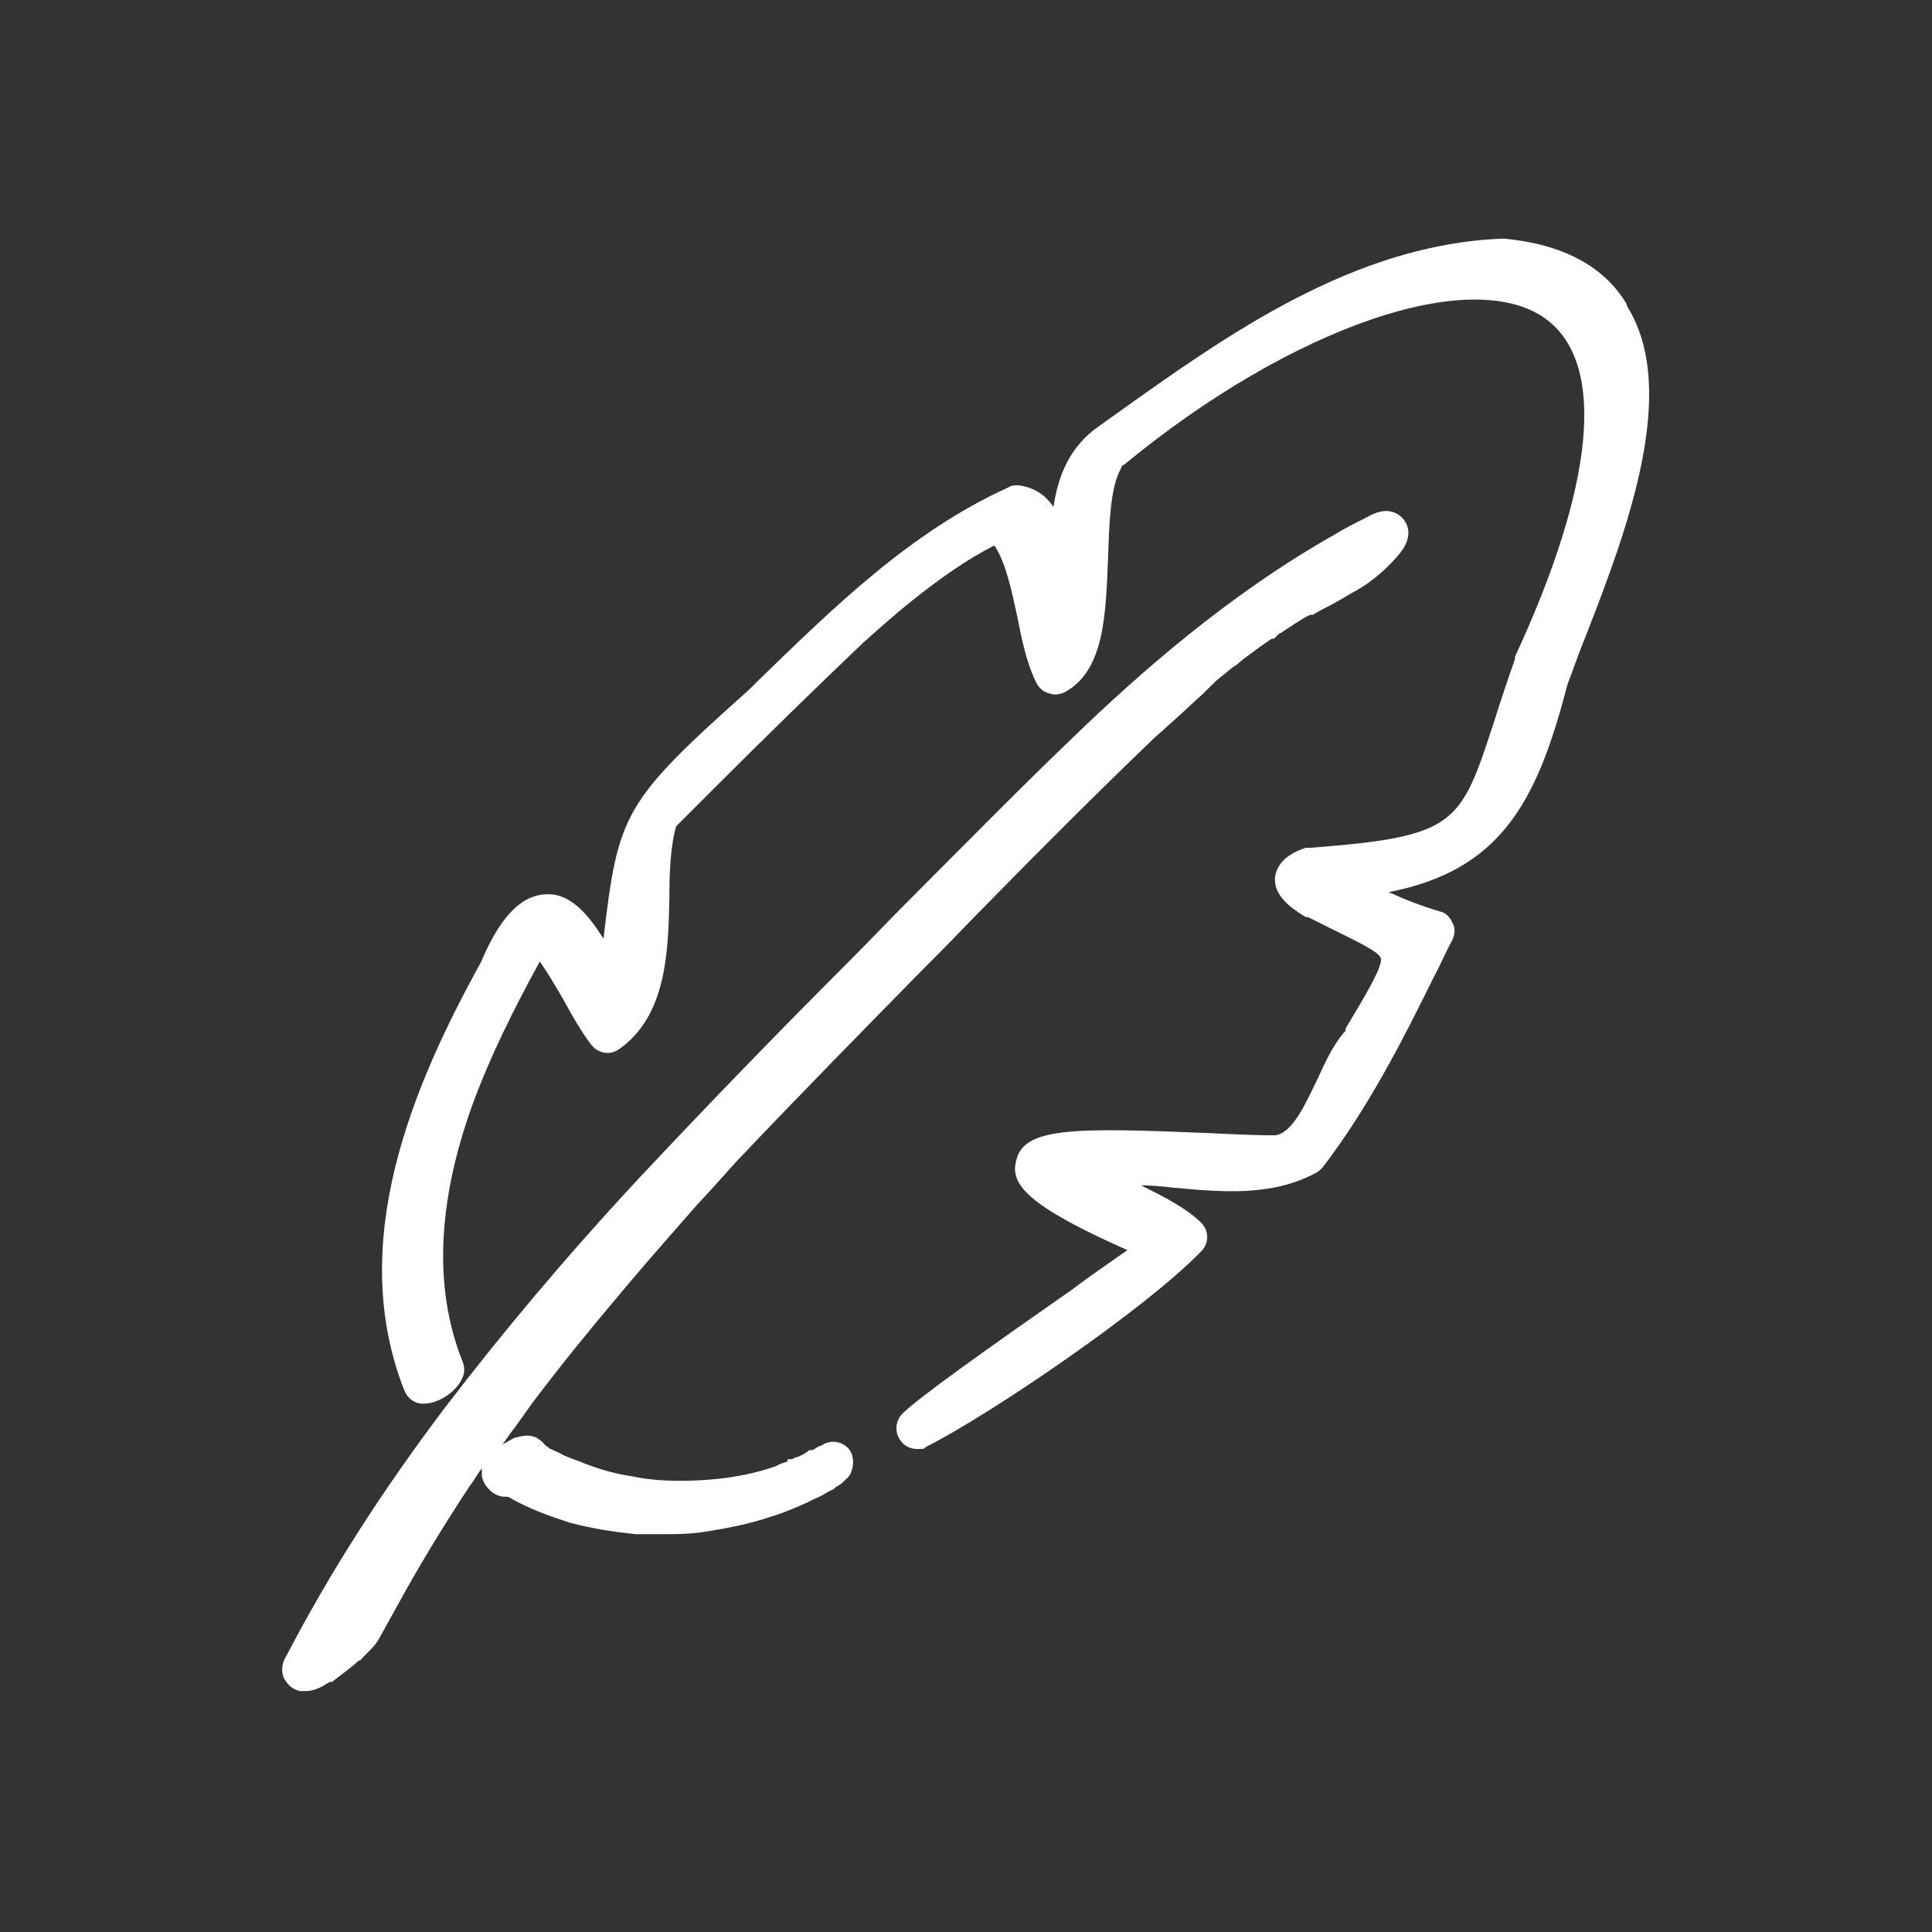
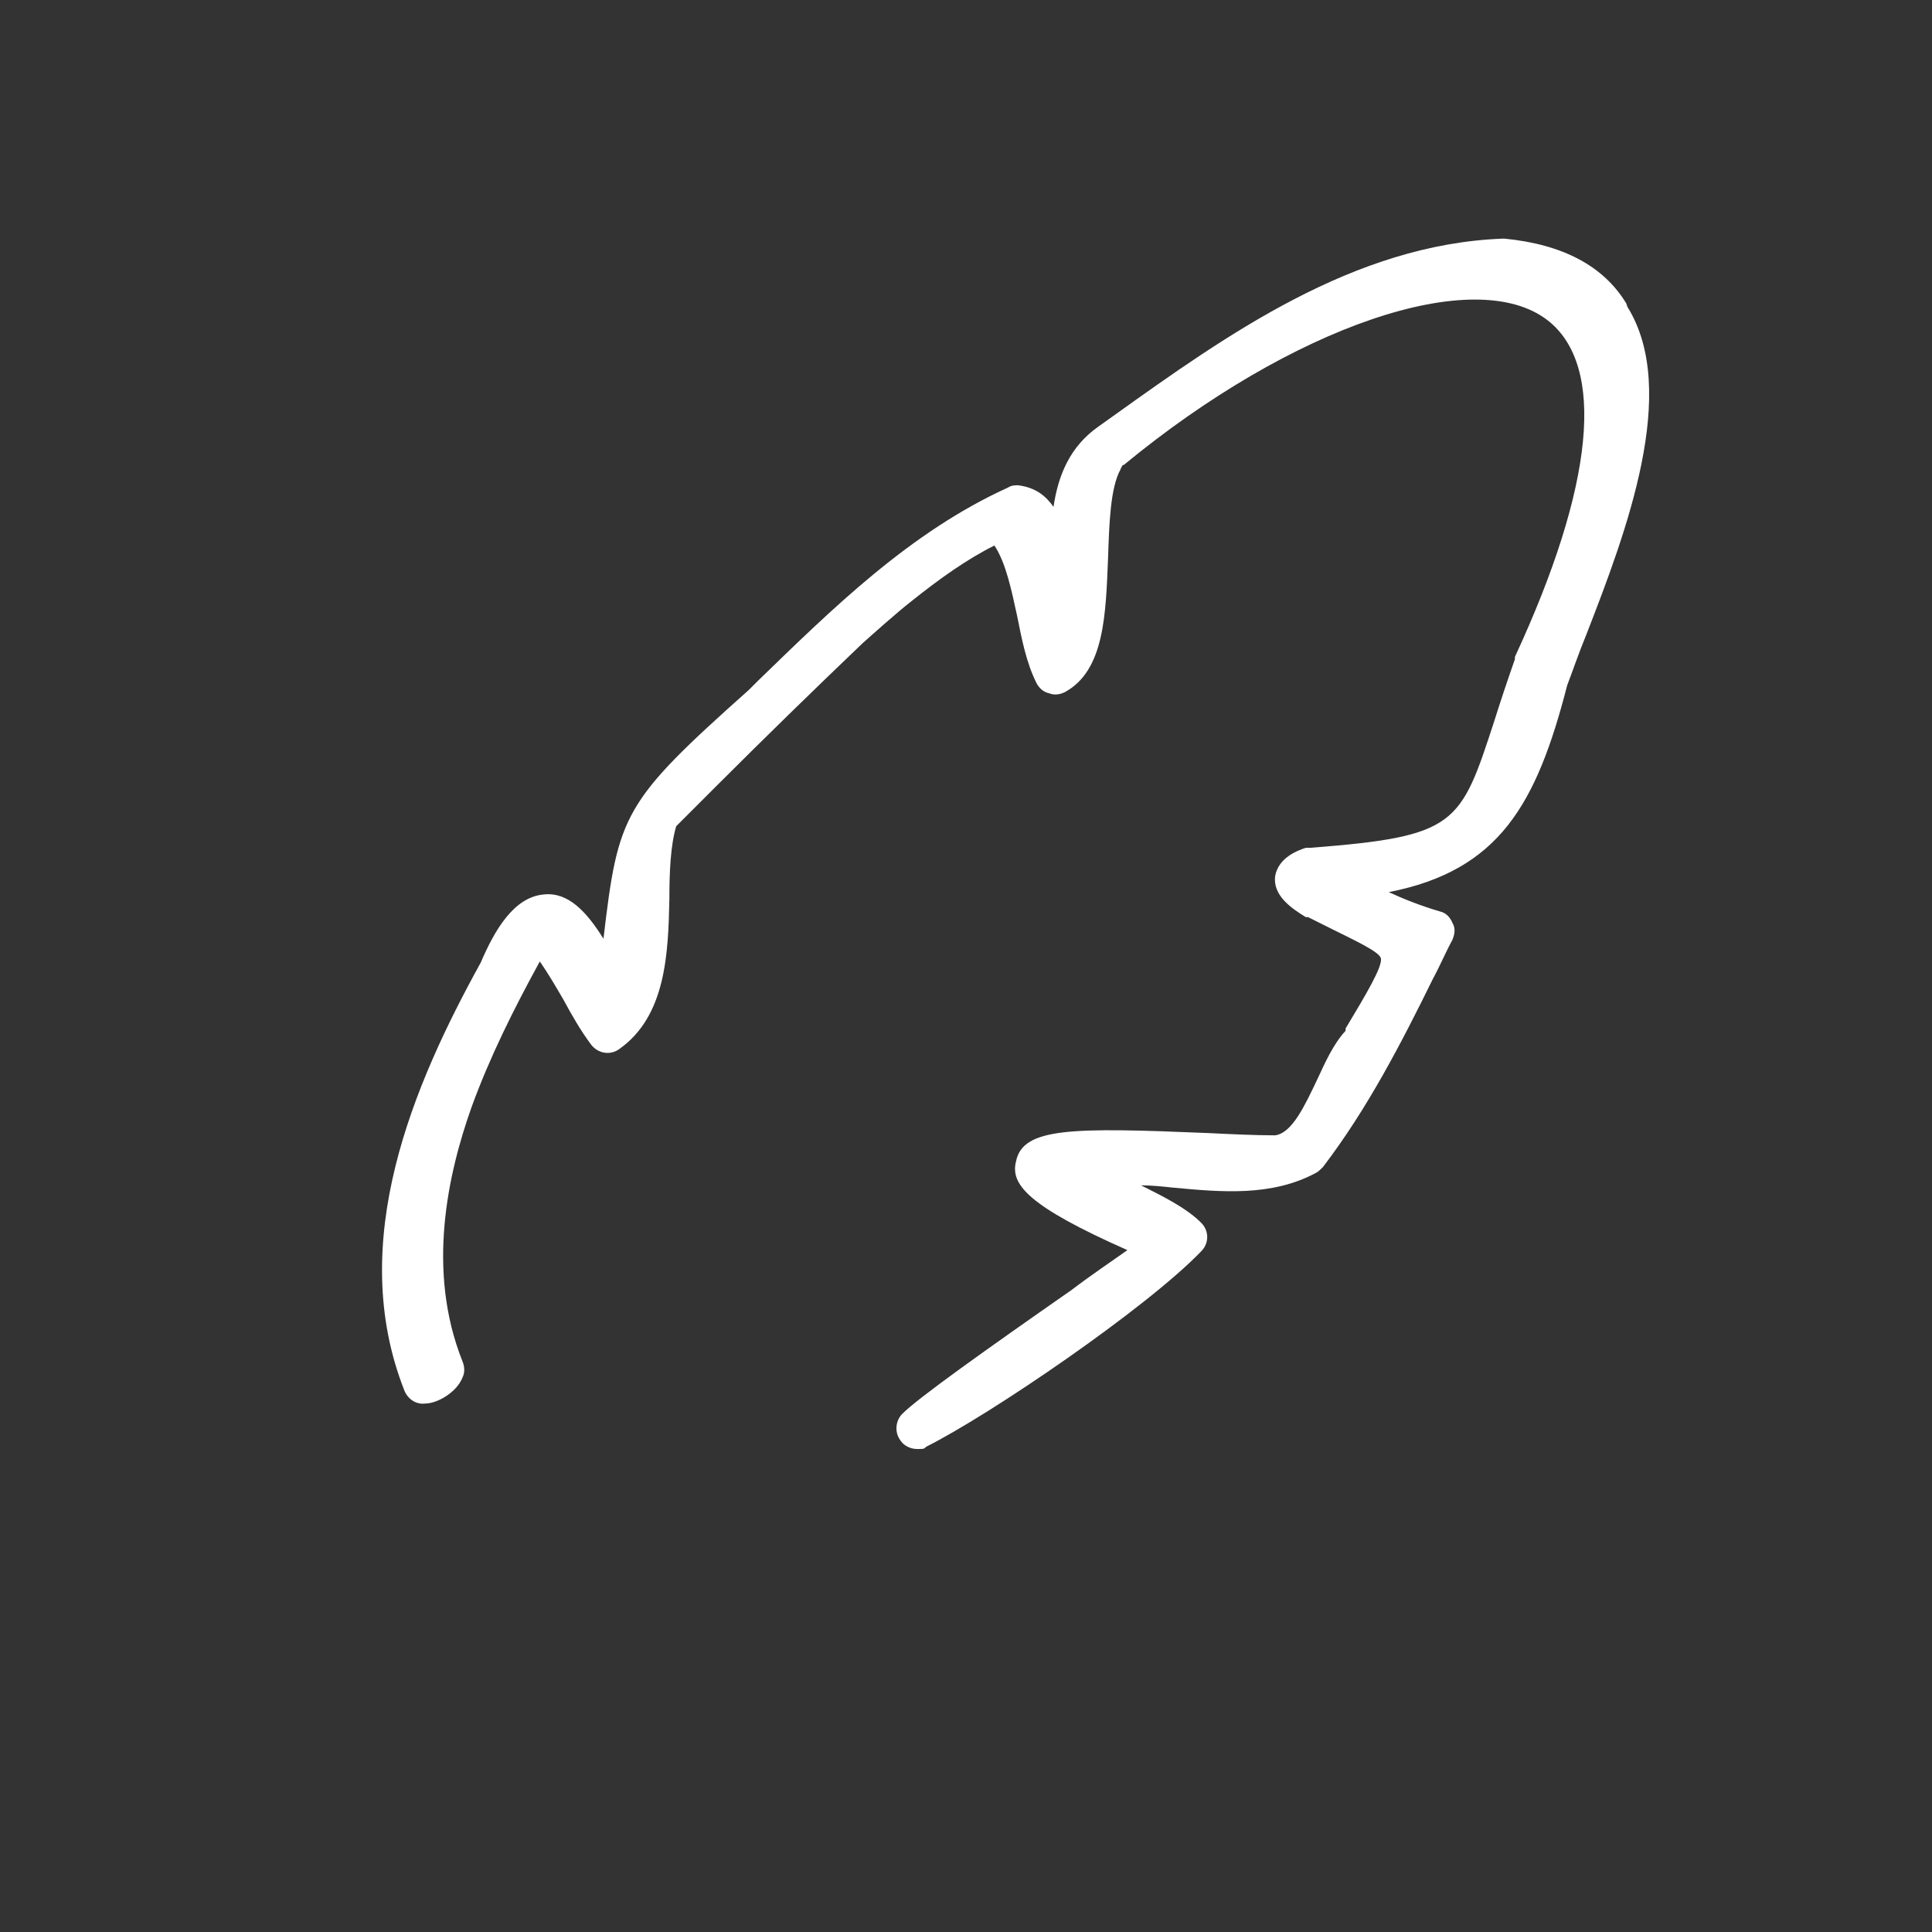
<svg xmlns="http://www.w3.org/2000/svg" viewBox="0 0 170 170">
  <rect x="0" y="0" width="170" height="170" fill="#333333" stroke="none" />
  <defs>
    <style>.st1{fill:#fff}</style>
  </defs>
  <g id="Lightweight">
-     <path d="M72.6 127.1c-.1 0-.2 0-.3.1 0 0-.2 0-.3.1-.2.1-.3.2-.5.3h-.3c-.3.3-.6.4-1 .6-.2 0-.3.1-.5.2h-.4v.2c-.3.1-.7.2-1 .4-1.4.5-2.8.8-4.1 1-1.4.2-2.9.3-4.3.3-1.5 0-2.9-.1-4.3-.4-1.4-.2-2.8-.6-4.1-1.1-.7-.3-1.4-.5-2-.8-.3-.2-.7-.3-1-.5h-.1c-.1-.1-.2-.2-.4-.3-.2-.3-.5-.5-.8-.7-.9-.4-1.6 0-1.9 0-.4.2-.7.4-1.1.6.4-.5.7-1 1.1-1.5.6-.8 1.2-1.7 1.8-2.5l1-1.3.7-.9c2.5-3.2 5.1-6.3 8-9.7 1.3-1.5 2.7-3.1 4.1-4.7.7-.8 1.4-1.5 2.1-2.3l1.8-2C70.3 96.4 76 90.6 81.5 85l1-1c1.4-1.4 2.8-2.9 4.2-4.3 4.8-4.9 9.9-10 14.9-14.8l.8-.7c.4-.4.8-.7 1.1-1 .8-.7 1.5-1.4 2.3-2.1l.6-.6c.4-.4.7-.7 1.1-1s.8-.7 1.3-1l.6-.5c.8-.6 1.6-1.2 2.5-1.8h.2l.4-.4s.1-.1.2-.1c.4-.3.8-.5 1.2-.8.5-.3.9-.6 1.4-.8h.2l.7-.4q1.5-.75 2.7-1.5c1.4-.7 2.9-1.9 4.1-3.3 1.4-1.6.9-2.7.5-3.2-.5-.6-1.5-1.2-3.2-.2-1 .5-2 1-2.8 1.5-9.4 5.3-17.3 12.3-23.1 17.9-4.9 4.7-9.7 9.6-14.4 14.3-1.8 1.8-3.6 3.7-5.4 5.5-6.3 6.3-12.4 12.6-18.4 19-6.6 7.1-12.1 13.7-17 20.1-5.6 7.4-10.2 14.6-14 21.9-.2.3-.6 1.1-.2 2 .2.3.5.9 1.4 1.1h.5c.9 0 1.6-.5 2.1-.8h.2c.8-.6 1.6-1.2 2.4-1.9h.1c.5-.6 1.3-1.2 1.7-2l1.5-2.7c1.9-3.5 4.1-7.1 6.4-10.6.4-.5.7-1.1 1.1-1.6v.7c.1.5.4 1 .9 1.4.4.3.8.4 1.1.4h.3c1.7 1 3.6 1.7 5.5 2.3 1.9.5 3.8.8 5.8 1h2c1.3 0 2.6 0 3.9-.2 2-.3 4-.7 5.8-1.3 1-.3 2-.7 2.9-1.1.5-.2 1-.5 1.5-.7.2-.1.4-.2.7-.4l.4-.2c.1 0 .3-.2.4-.3 0 0 .1 0 .2-.1.2-.1.4-.3.6-.5.1-.1.4-.3.5-.7.3-.7.2-1.6-.3-2.1-.2-.2-1-.9-2.2-.3Z" class="st1" />
    <path d="M143.1 26.7c-2-3.3-5.6-5.2-10.7-5.7h-.2c-13.1.5-24.3 8.5-34.1 15.5l-1.4 1c-2.6 1.8-3.6 4.4-4 7.1-.7-1-1.6-1.7-3.1-1.9-.3 0-.6 0-.9.2-8.6 3.9-15.4 10.6-22 17l-.8.8c-11.1 9.9-11.5 10.9-12.8 21.9-1.5-2.4-3.1-4.1-5.2-3.9-2.7.2-4.4 3.2-5.6 6-5.9 10.7-11.9 24.6-6.7 37.7.3.7 1 1.2 1.8 1.1 1.1 0 2.8-1 3.3-2.3.2-.4.2-.9 0-1.4-3.2-8-1.3-16.5.8-22.4 1.6-4.4 3.7-8.6 6-12.8.7 1 1.4 2.2 2.1 3.4.7 1.3 1.5 2.7 2.4 3.9.6.8 1.7 1 2.5.4 4.1-2.9 4.3-8.4 4.4-13.2 0-2.4.1-4.7.6-6.4l.1-.1 3.3-3.3c4.2-4.2 8.6-8.5 13-12.7.9-.8 2.9-2.6 4.3-3.7 2.5-2 4.9-3.7 7.3-4.9 1 1.5 1.5 3.9 2 6.2.4 2 .8 4.1 1.7 5.9.2.4.6.8 1.1.9.5.2 1 .1 1.4-.1 3.5-1.9 3.6-6.9 3.8-11.8.1-3 .2-6.2 1.1-7.8 0 0 0-.1.1-.2 0-.1.1-.2.2-.2 14.8-12.2 30.9-17.7 37.3-12.7 5.1 4 4.1 14.5-2.9 29.6v.2q-1.05 3-1.8 5.4c-3 9.2-3.3 10.2-16.2 11.2h-.4c-.6.2-2.4.8-2.7 2.5-.2 1.7 1.4 2.8 2.7 3.6h.2l1.8.9c2.2 1.1 4.4 2.1 4.6 2.7.2.7-1.3 3.2-3.1 6.2v.2c-1.1 1.2-1.8 2.8-2.5 4.3-1.1 2.3-2.2 4.7-3.7 4.9-1.8 0-3.8-.1-5.9-.2-12-.5-16.3-.5-16.9 2.5-.5 2 1 3.9 9.8 7.8-1.4 1-3.2 2.2-4.9 3.5-7.6 5.3-13.5 9.5-14.9 10.9-.6.6-.7 1.6-.2 2.3.3.5.9.8 1.5.8s.6 0 .8-.2c5.6-2.8 19.4-12.2 24.2-17.2.7-.7.7-1.8 0-2.5-1.3-1.3-3.3-2.3-5.3-3.3.9 0 1.9.1 2.8.2 4.3.4 8.7.8 12.6-1.3.2-.1.4-.3.6-.5 3.9-5.1 6.9-10.9 9.7-16.6.6-1.1 1.1-2.3 1.7-3.4.2-.5.3-1 0-1.5-.2-.5-.6-.9-1.1-1-1.7-.5-3.2-1.1-4.5-1.7 9.7-1.9 13-7.7 15.7-18.2.5-1.3 1-2.8 1.7-4.5 3.5-9 8.2-21.4 3.6-28.8Z" class="st1" />
  </g>
</svg>